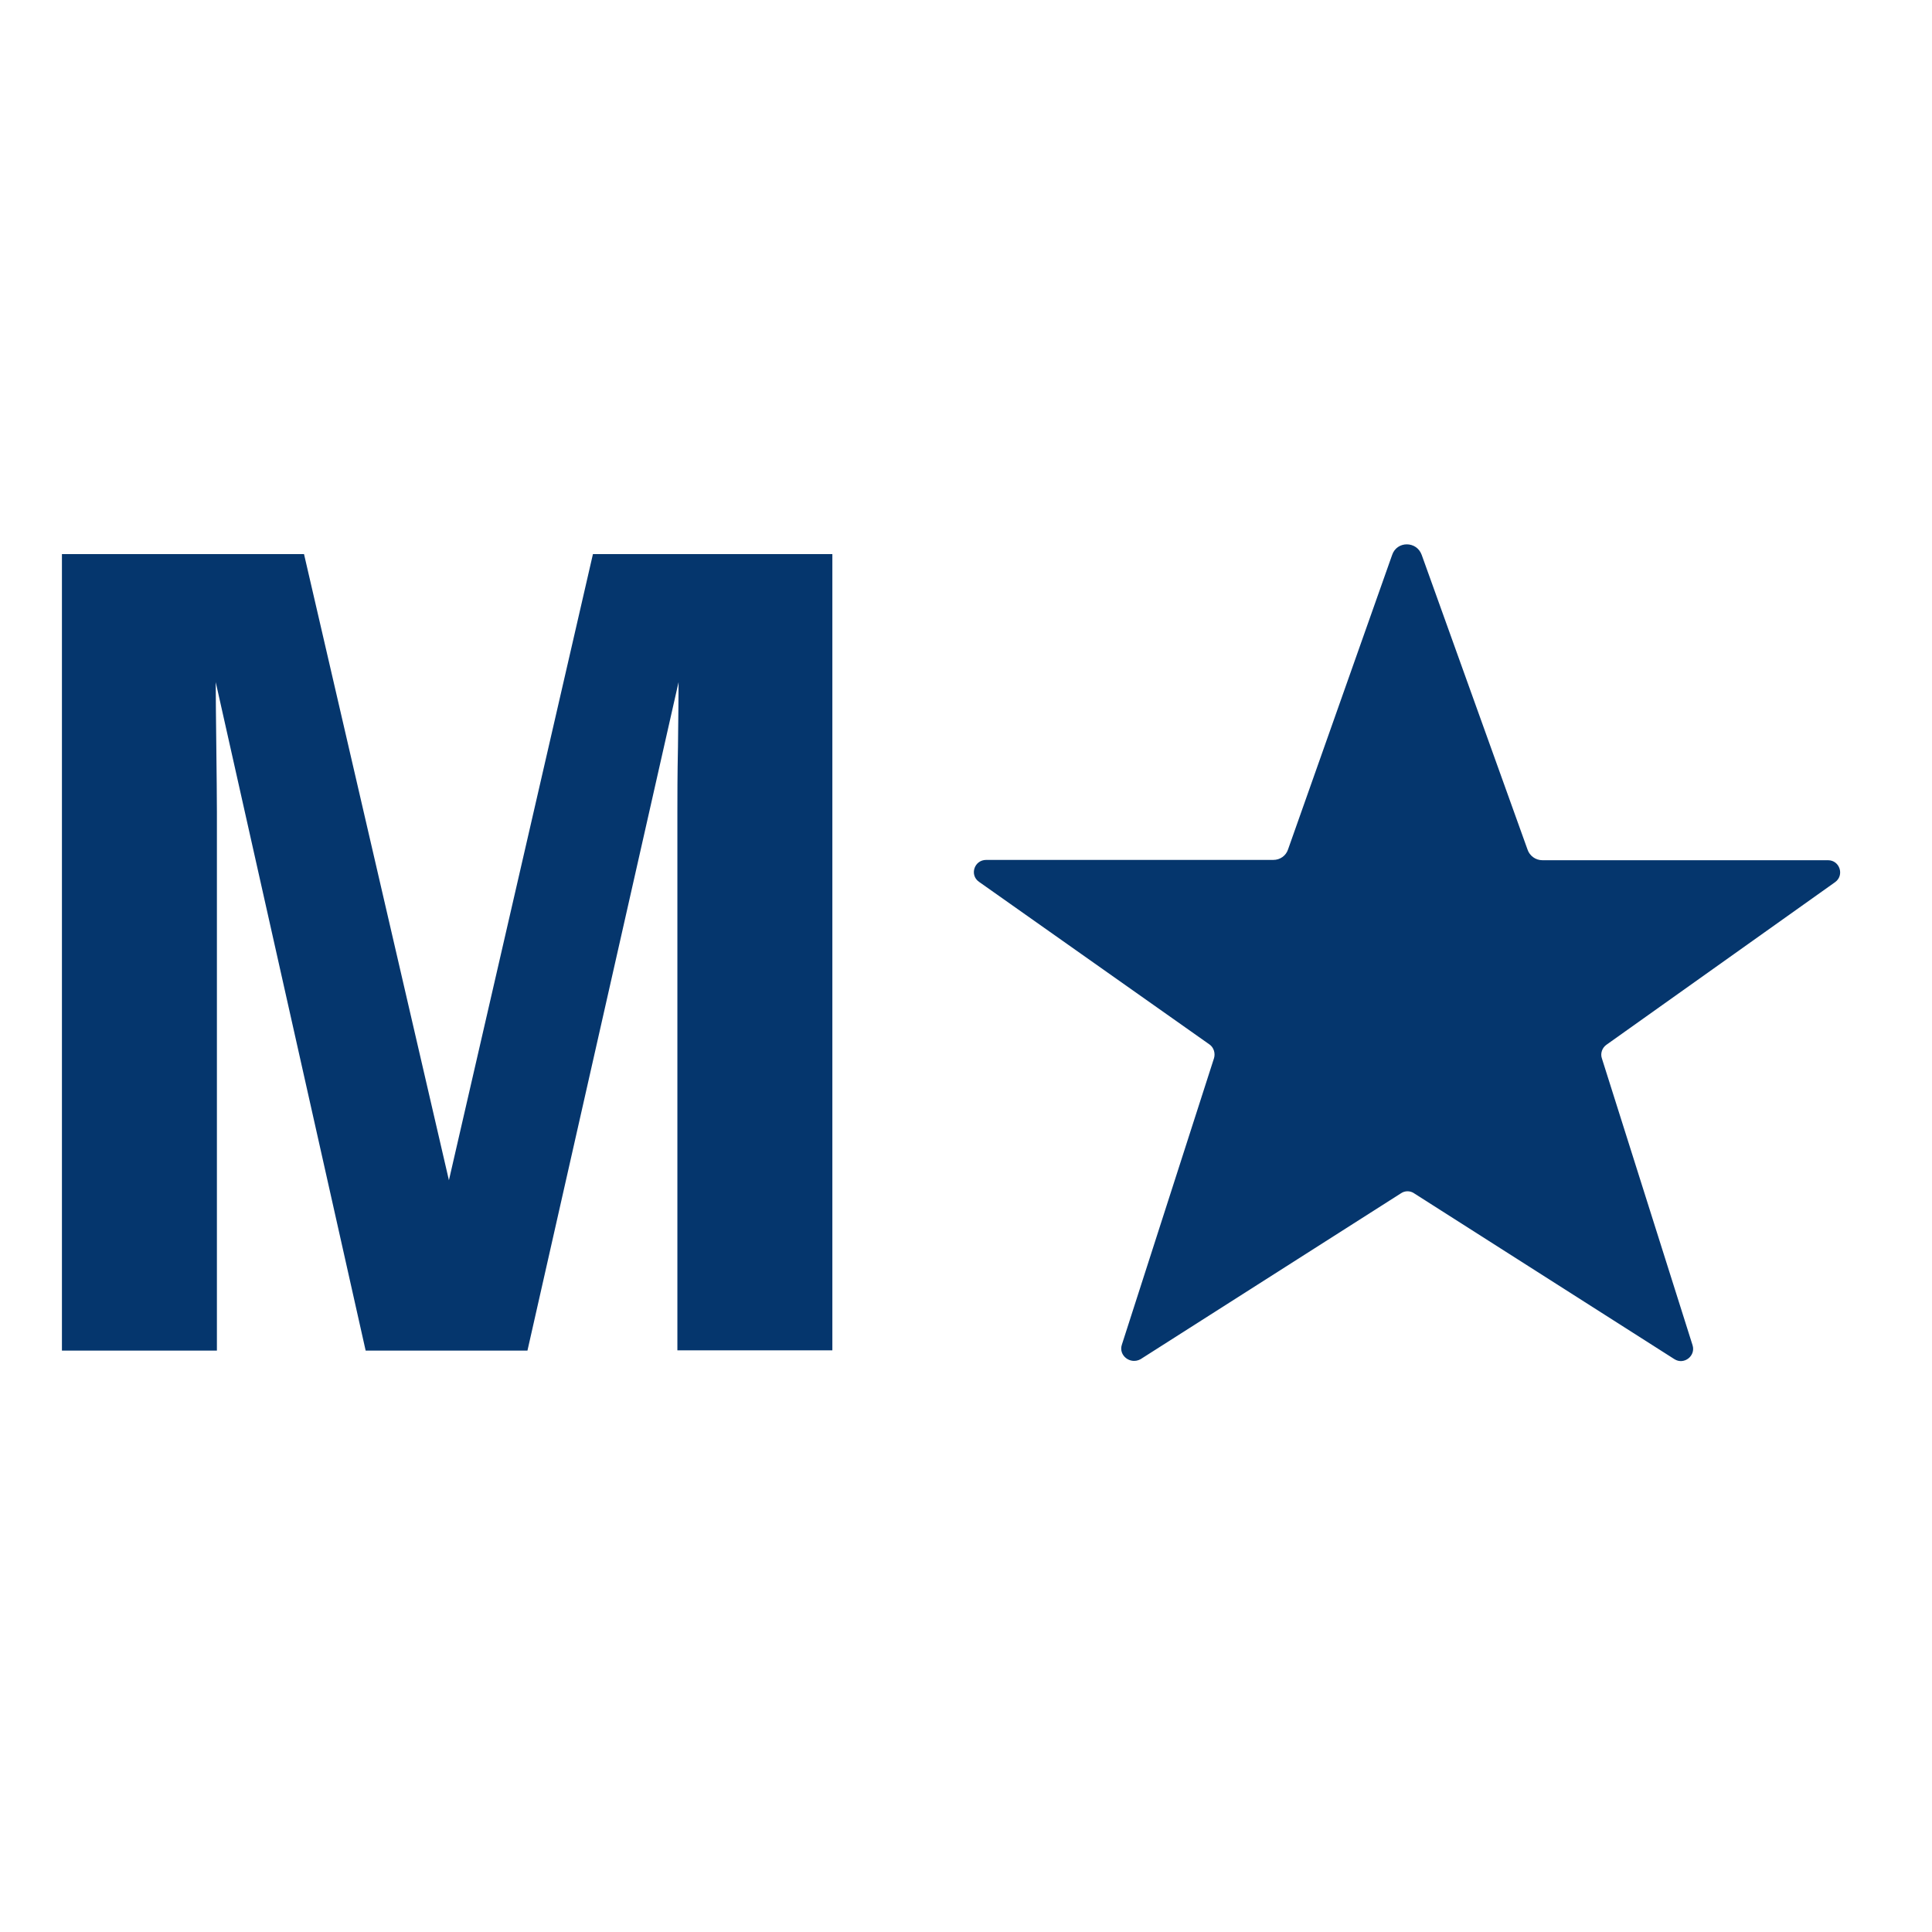
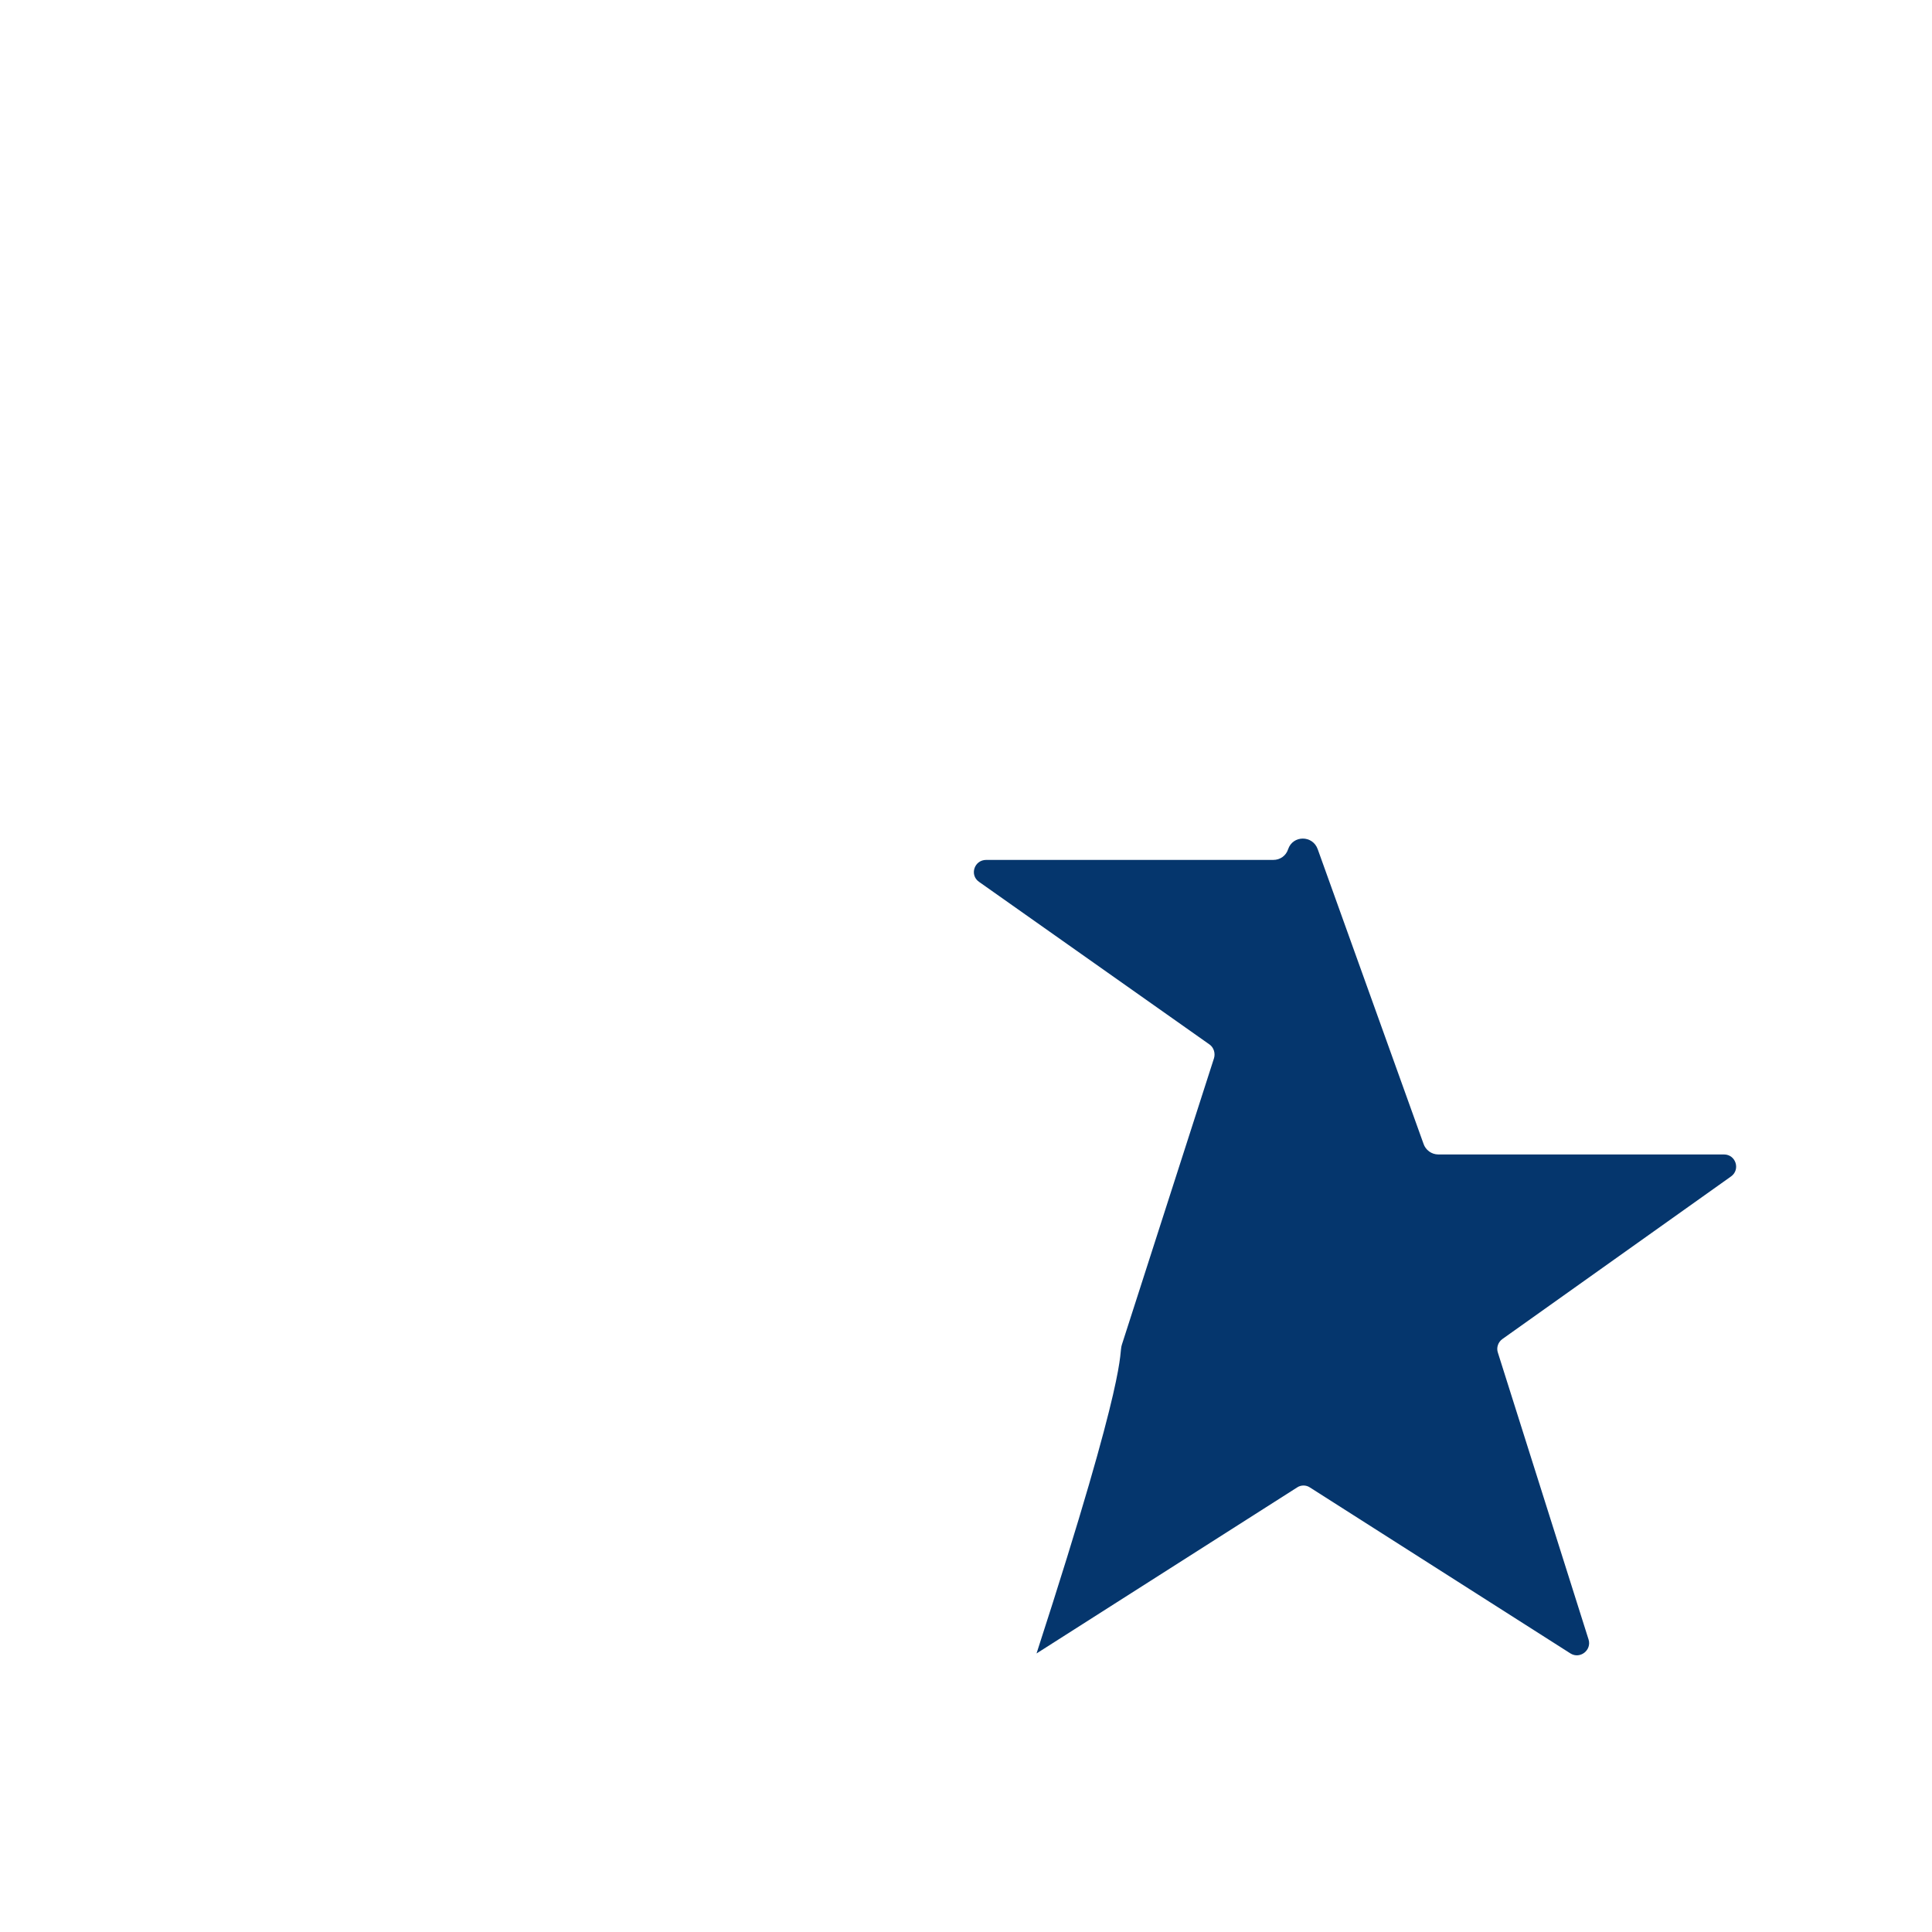
<svg xmlns="http://www.w3.org/2000/svg" version="1.1" id="layer" x="0px" y="0px" viewBox="0 0 652 652" style="enable-background:new 0 0 652 652;" xml:space="preserve">
  <style type="text/css">
	.st0{fill:#05366D;}
</style>
  <g>
-     <path class="st0" d="M378.6,453.8l31.1-96.7c0.5-1.7-0.1-3.6-1.5-4.6l-77.8-54.9c-3.3-2.3-1.6-7.4,2.4-7.4h96.9   c2.3,0,4.3-1.4,5-3.6l35.1-99.3c1.6-4.8,8.3-4.8,10,0l35.7,99.4c0.7,2.1,2.7,3.6,5,3.6h96.4c4,0,5.6,5.1,2.4,7.4l-77.2,54.9   c-1.4,1-2.1,2.9-1.5,4.6l30.6,96.8c1.1,3.6-2.9,6.7-6.1,4.7l-87.9-56c-1.3-0.9-3.1-0.9-4.4,0l-87.9,56   C381.4,460.6,377.4,457.4,378.6,453.8" />
-     <path class="st0" d="M200.1,187h80.8v268.7h-52.3V274c0-5.2,0-12.6,0.2-22c0.1-9.4,0.2-16.7,0.2-21.8L178,455.8h-54.6L72.8,230.2   c0,5.1,0.1,12.4,0.2,21.8c0.1,9.4,0.2,16.7,0.2,22v181.8H20.9V187h81.7l48.9,211.3L200.1,187" />
+     <path class="st0" d="M378.6,453.8l31.1-96.7c0.5-1.7-0.1-3.6-1.5-4.6l-77.8-54.9c-3.3-2.3-1.6-7.4,2.4-7.4h96.9   c2.3,0,4.3-1.4,5-3.6c1.6-4.8,8.3-4.8,10,0l35.7,99.4c0.7,2.1,2.7,3.6,5,3.6h96.4c4,0,5.6,5.1,2.4,7.4l-77.2,54.9   c-1.4,1-2.1,2.9-1.5,4.6l30.6,96.8c1.1,3.6-2.9,6.7-6.1,4.7l-87.9-56c-1.3-0.9-3.1-0.9-4.4,0l-87.9,56   C381.4,460.6,377.4,457.4,378.6,453.8" />
  </g>
</svg>